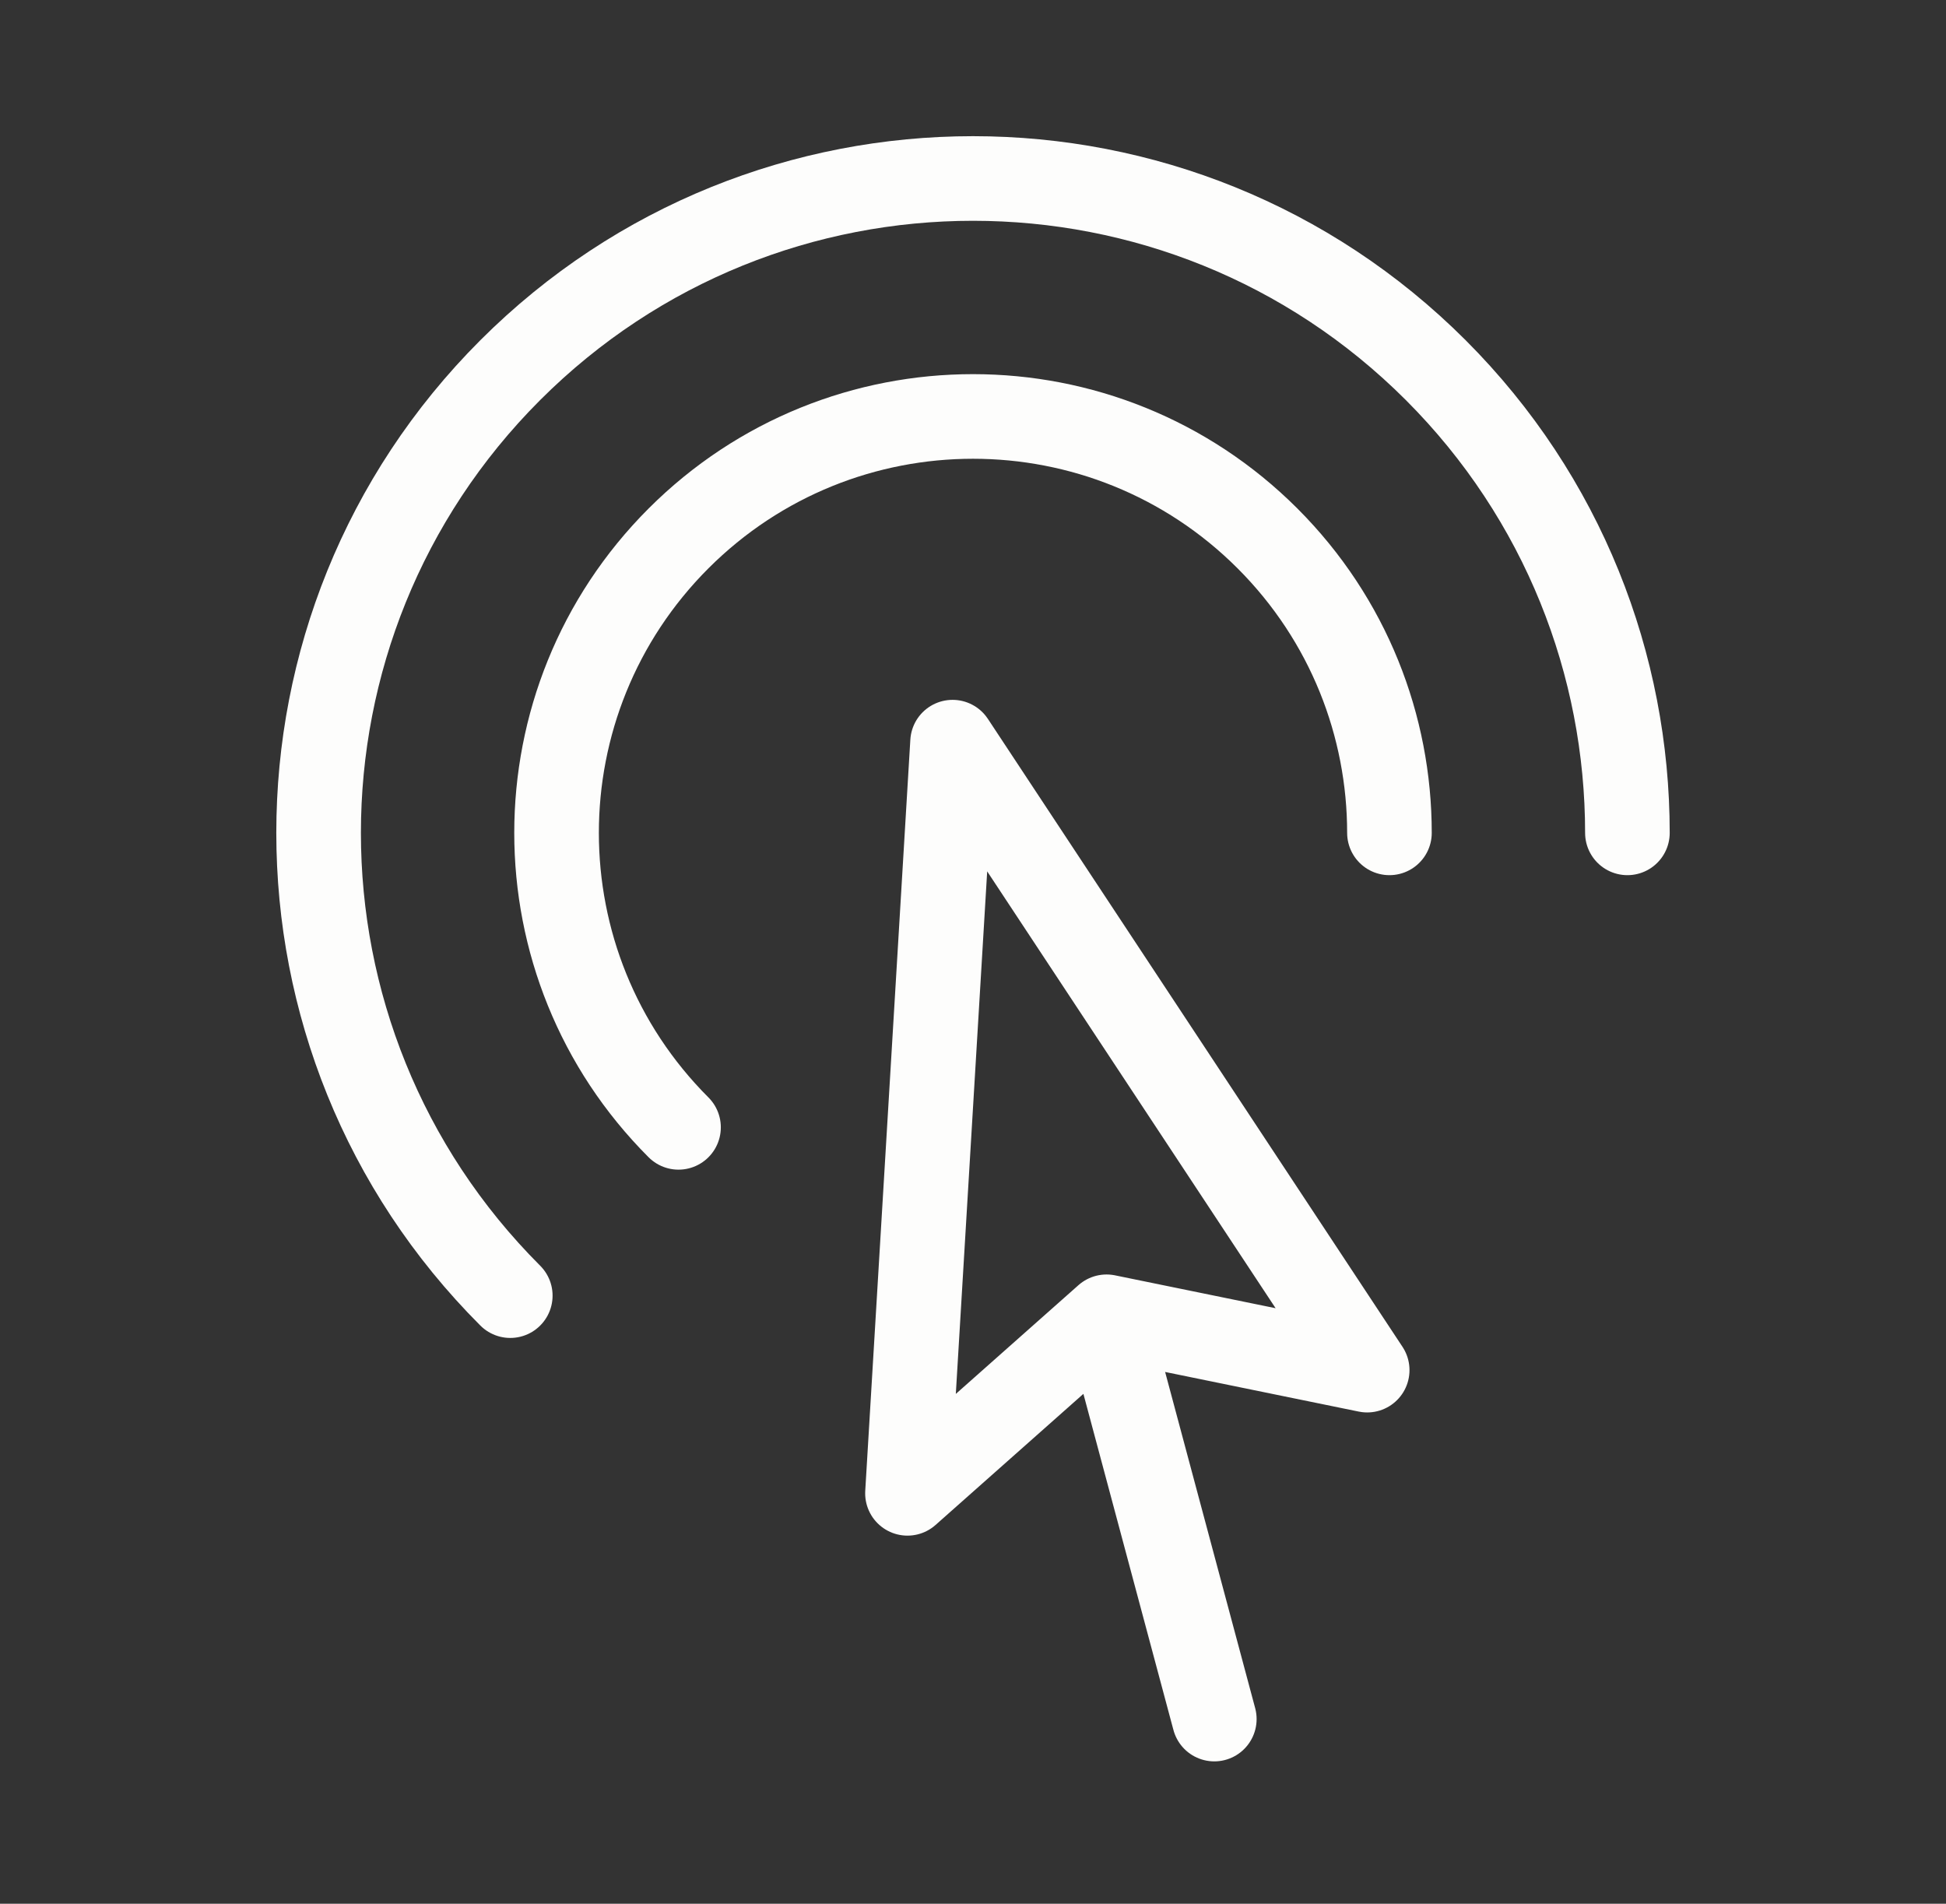
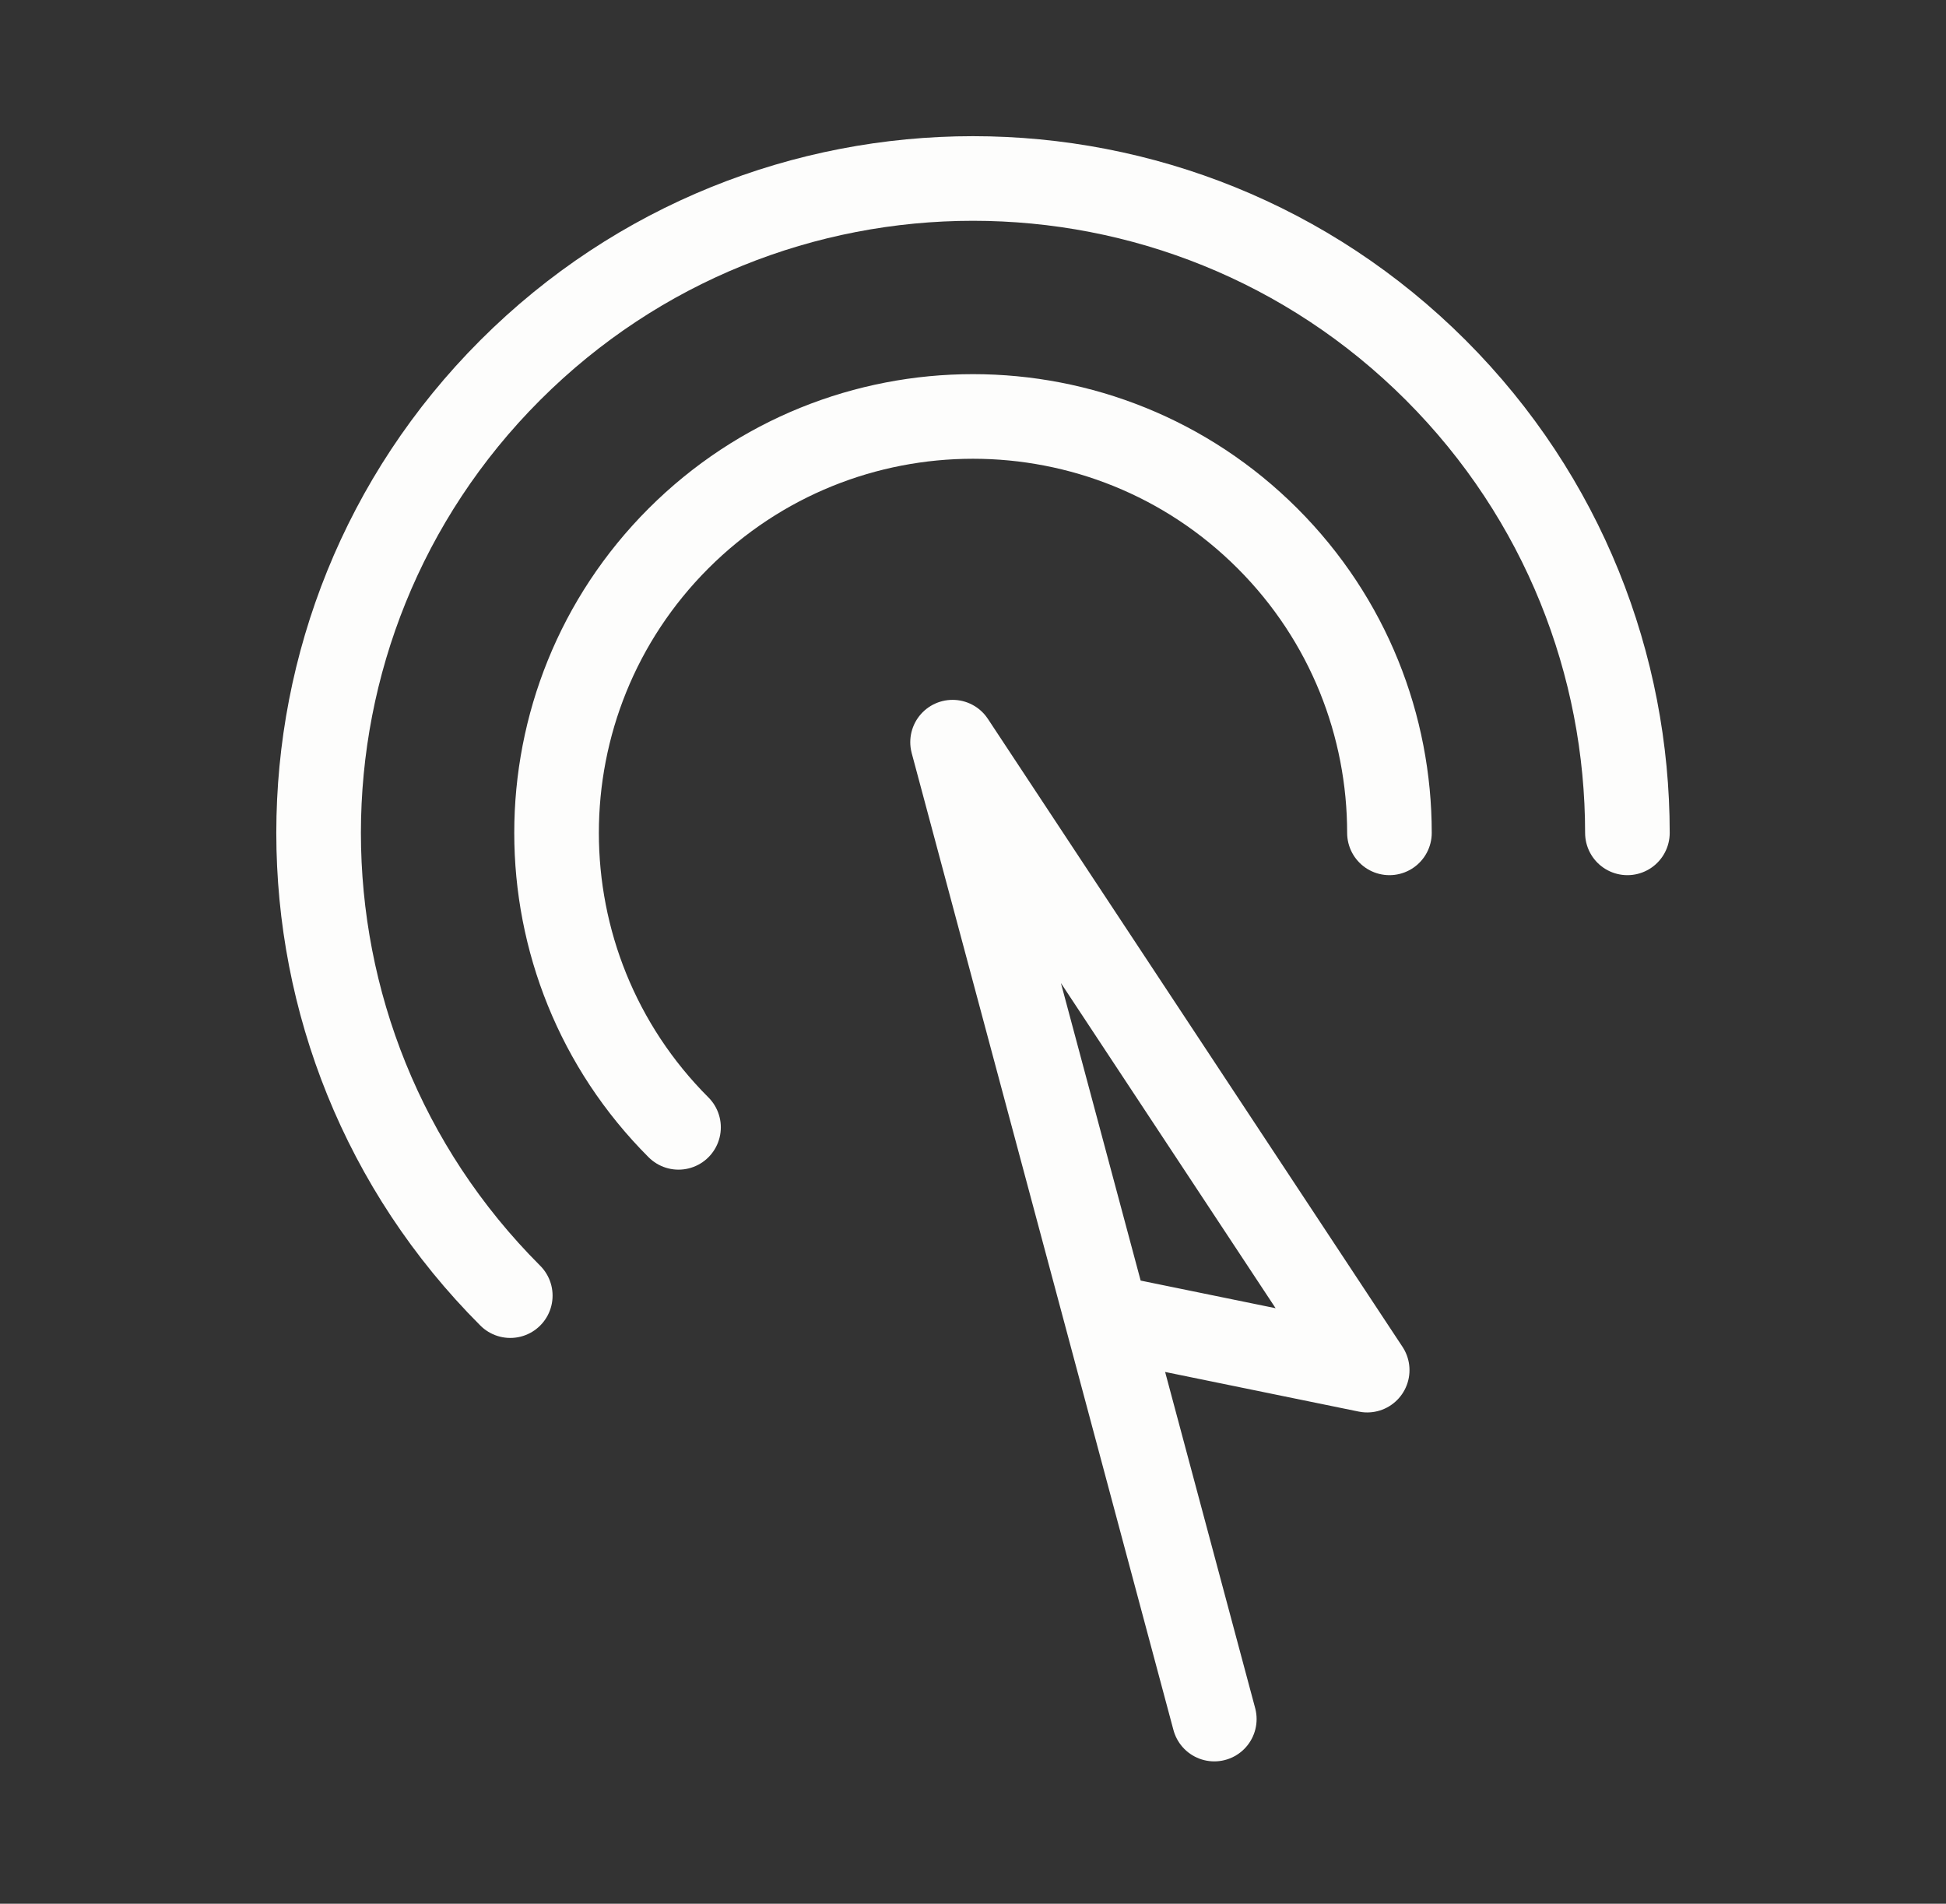
<svg xmlns="http://www.w3.org/2000/svg" width="46" height="45" viewBox="0 0 46 45" fill="none">
  <rect x="0" y="0" width="46" height="45" fill="#333333" stroke="none" />
-   <path d="M28.704 40.635L26.157 31.126M26.157 31.126L21.451 35.299L22.517 17.543L32.318 32.387L26.157 31.126ZM12.062 30.626C6.021 24.585 6.021 14.79 12.062 8.749C18.103 2.709 27.897 2.709 33.938 8.749C36.958 11.77 38.469 15.729 38.469 19.687M16.039 26.648C12.195 22.804 12.195 16.571 16.039 12.727C19.884 8.883 26.116 8.883 29.961 12.727C31.883 14.649 32.844 17.168 32.844 19.687" stroke="#FDFDFC" stroke-width="2" stroke-linecap="round" stroke-linejoin="round" />
+   <path d="M28.704 40.635L26.157 31.126M26.157 31.126L22.517 17.543L32.318 32.387L26.157 31.126ZM12.062 30.626C6.021 24.585 6.021 14.79 12.062 8.749C18.103 2.709 27.897 2.709 33.938 8.749C36.958 11.77 38.469 15.729 38.469 19.687M16.039 26.648C12.195 22.804 12.195 16.571 16.039 12.727C19.884 8.883 26.116 8.883 29.961 12.727C31.883 14.649 32.844 17.168 32.844 19.687" stroke="#FDFDFC" stroke-width="2" stroke-linecap="round" stroke-linejoin="round" />
</svg>